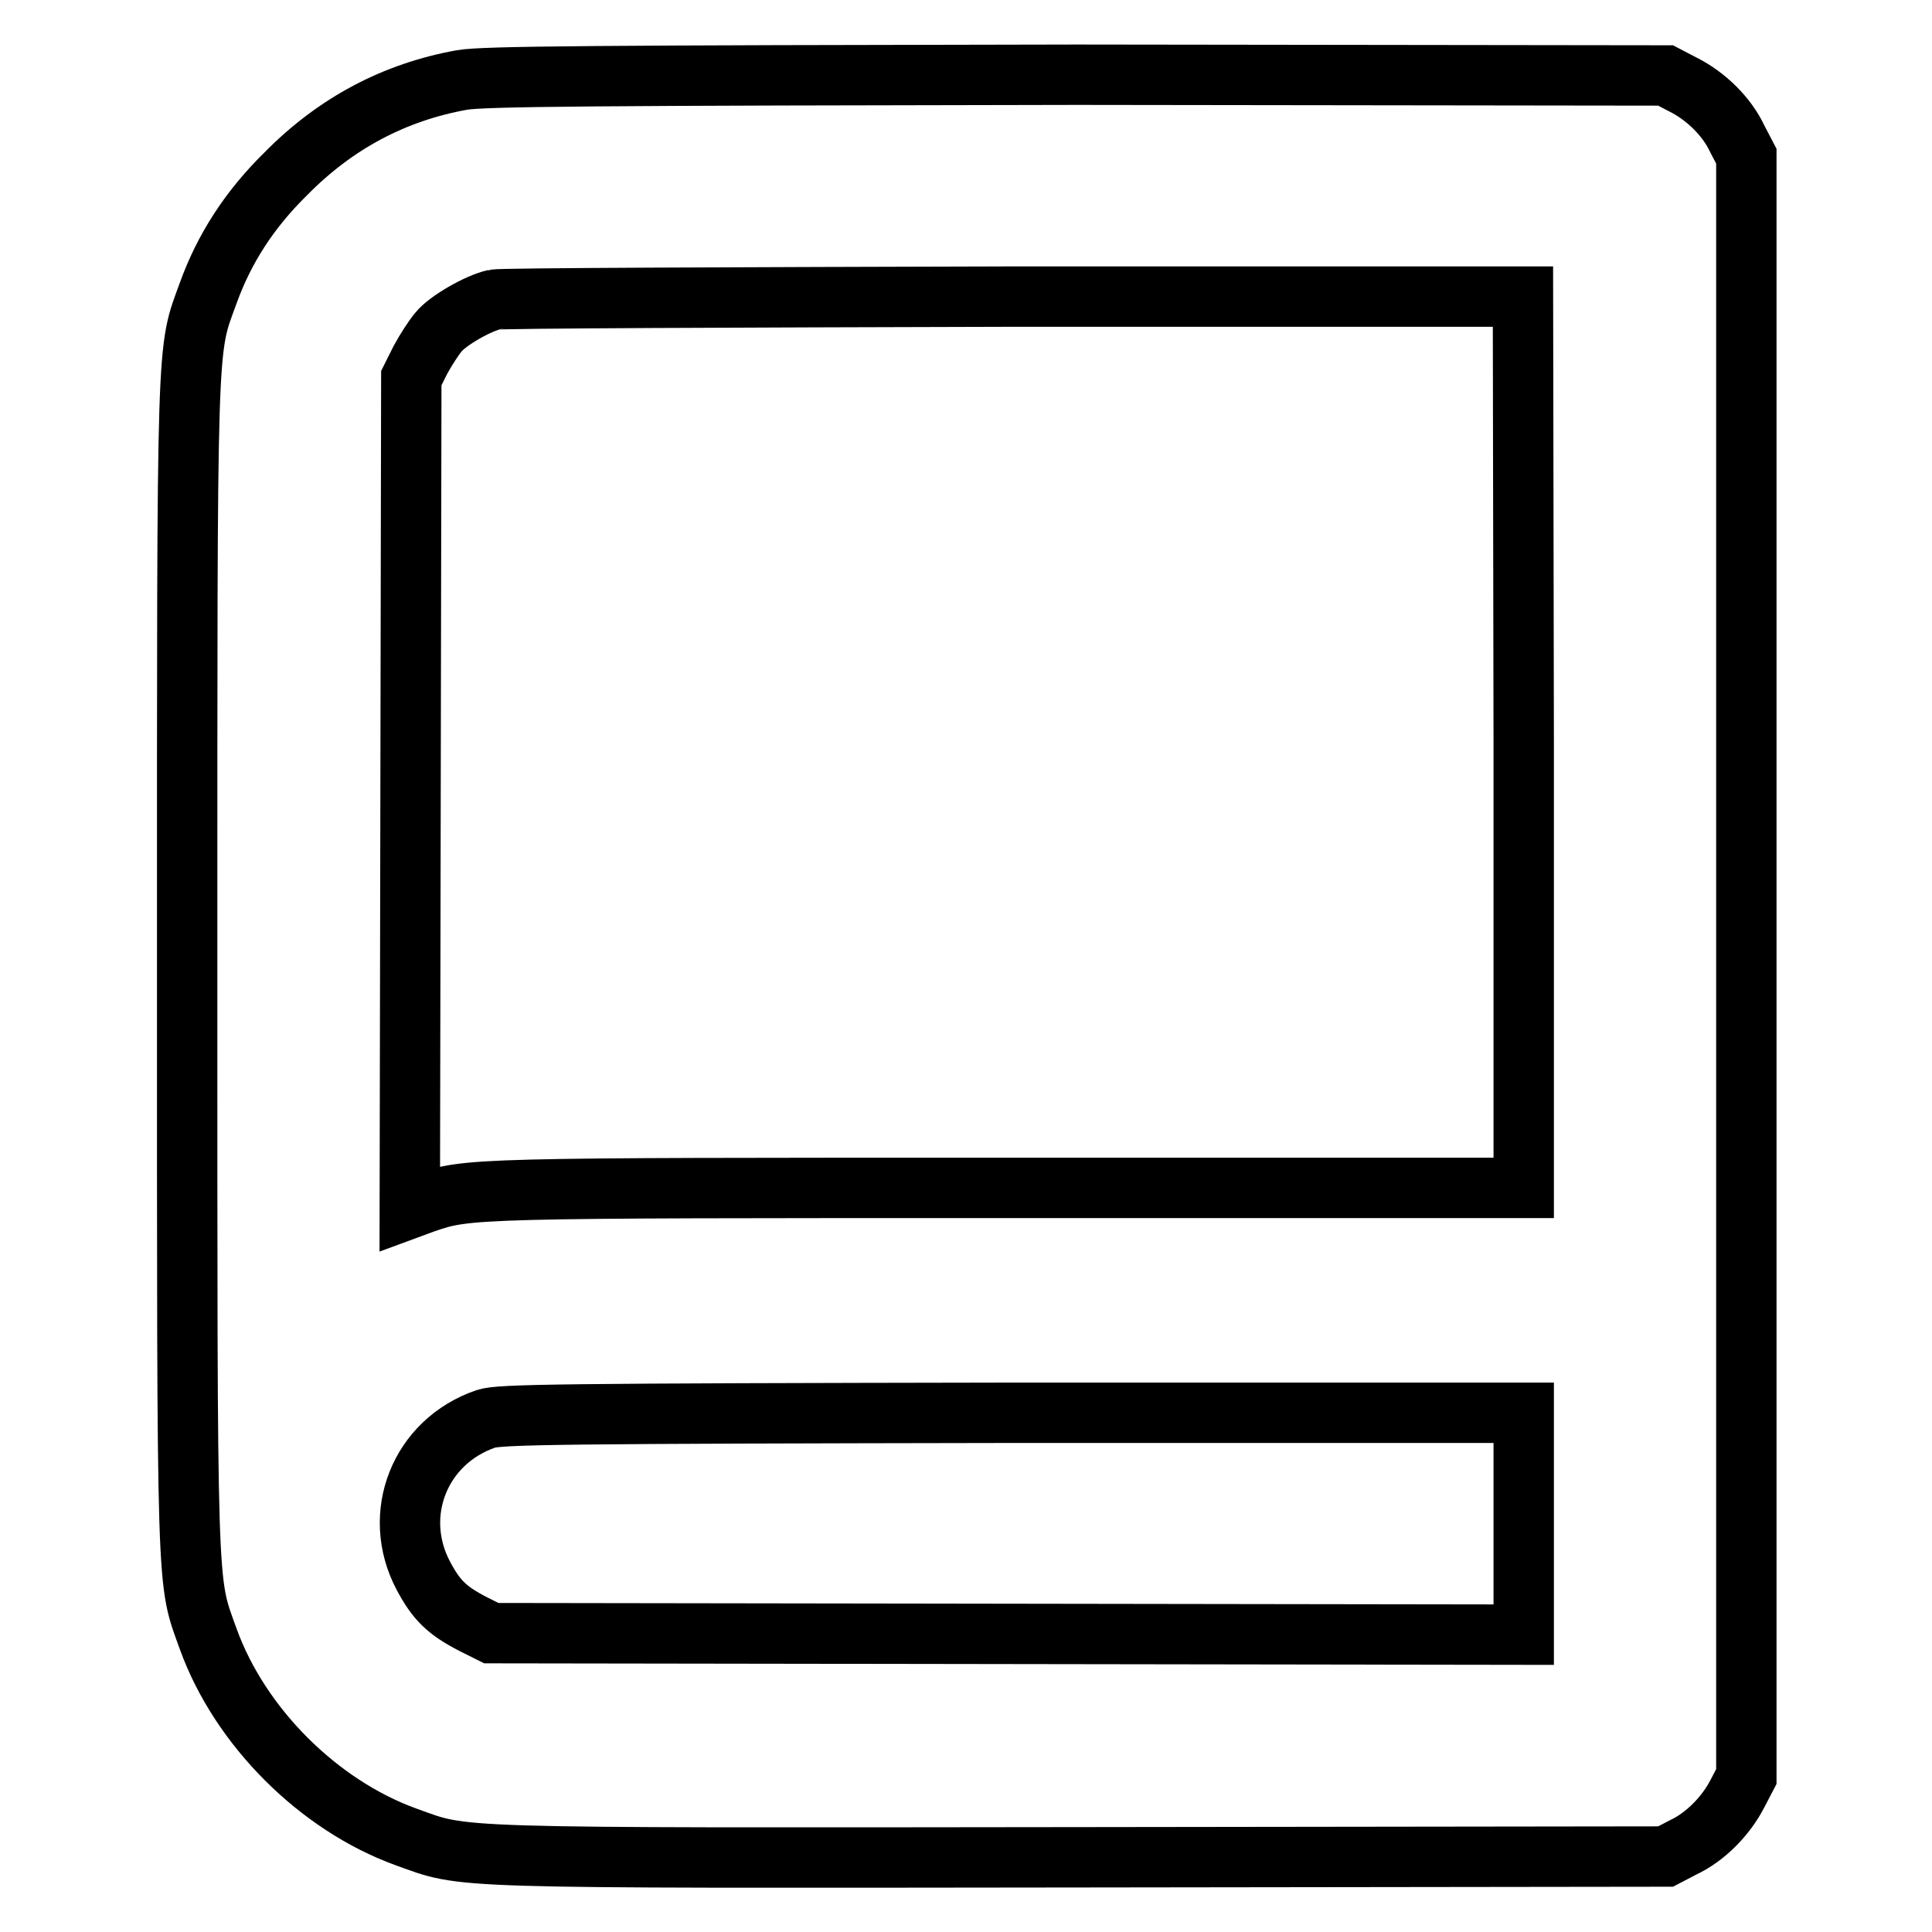
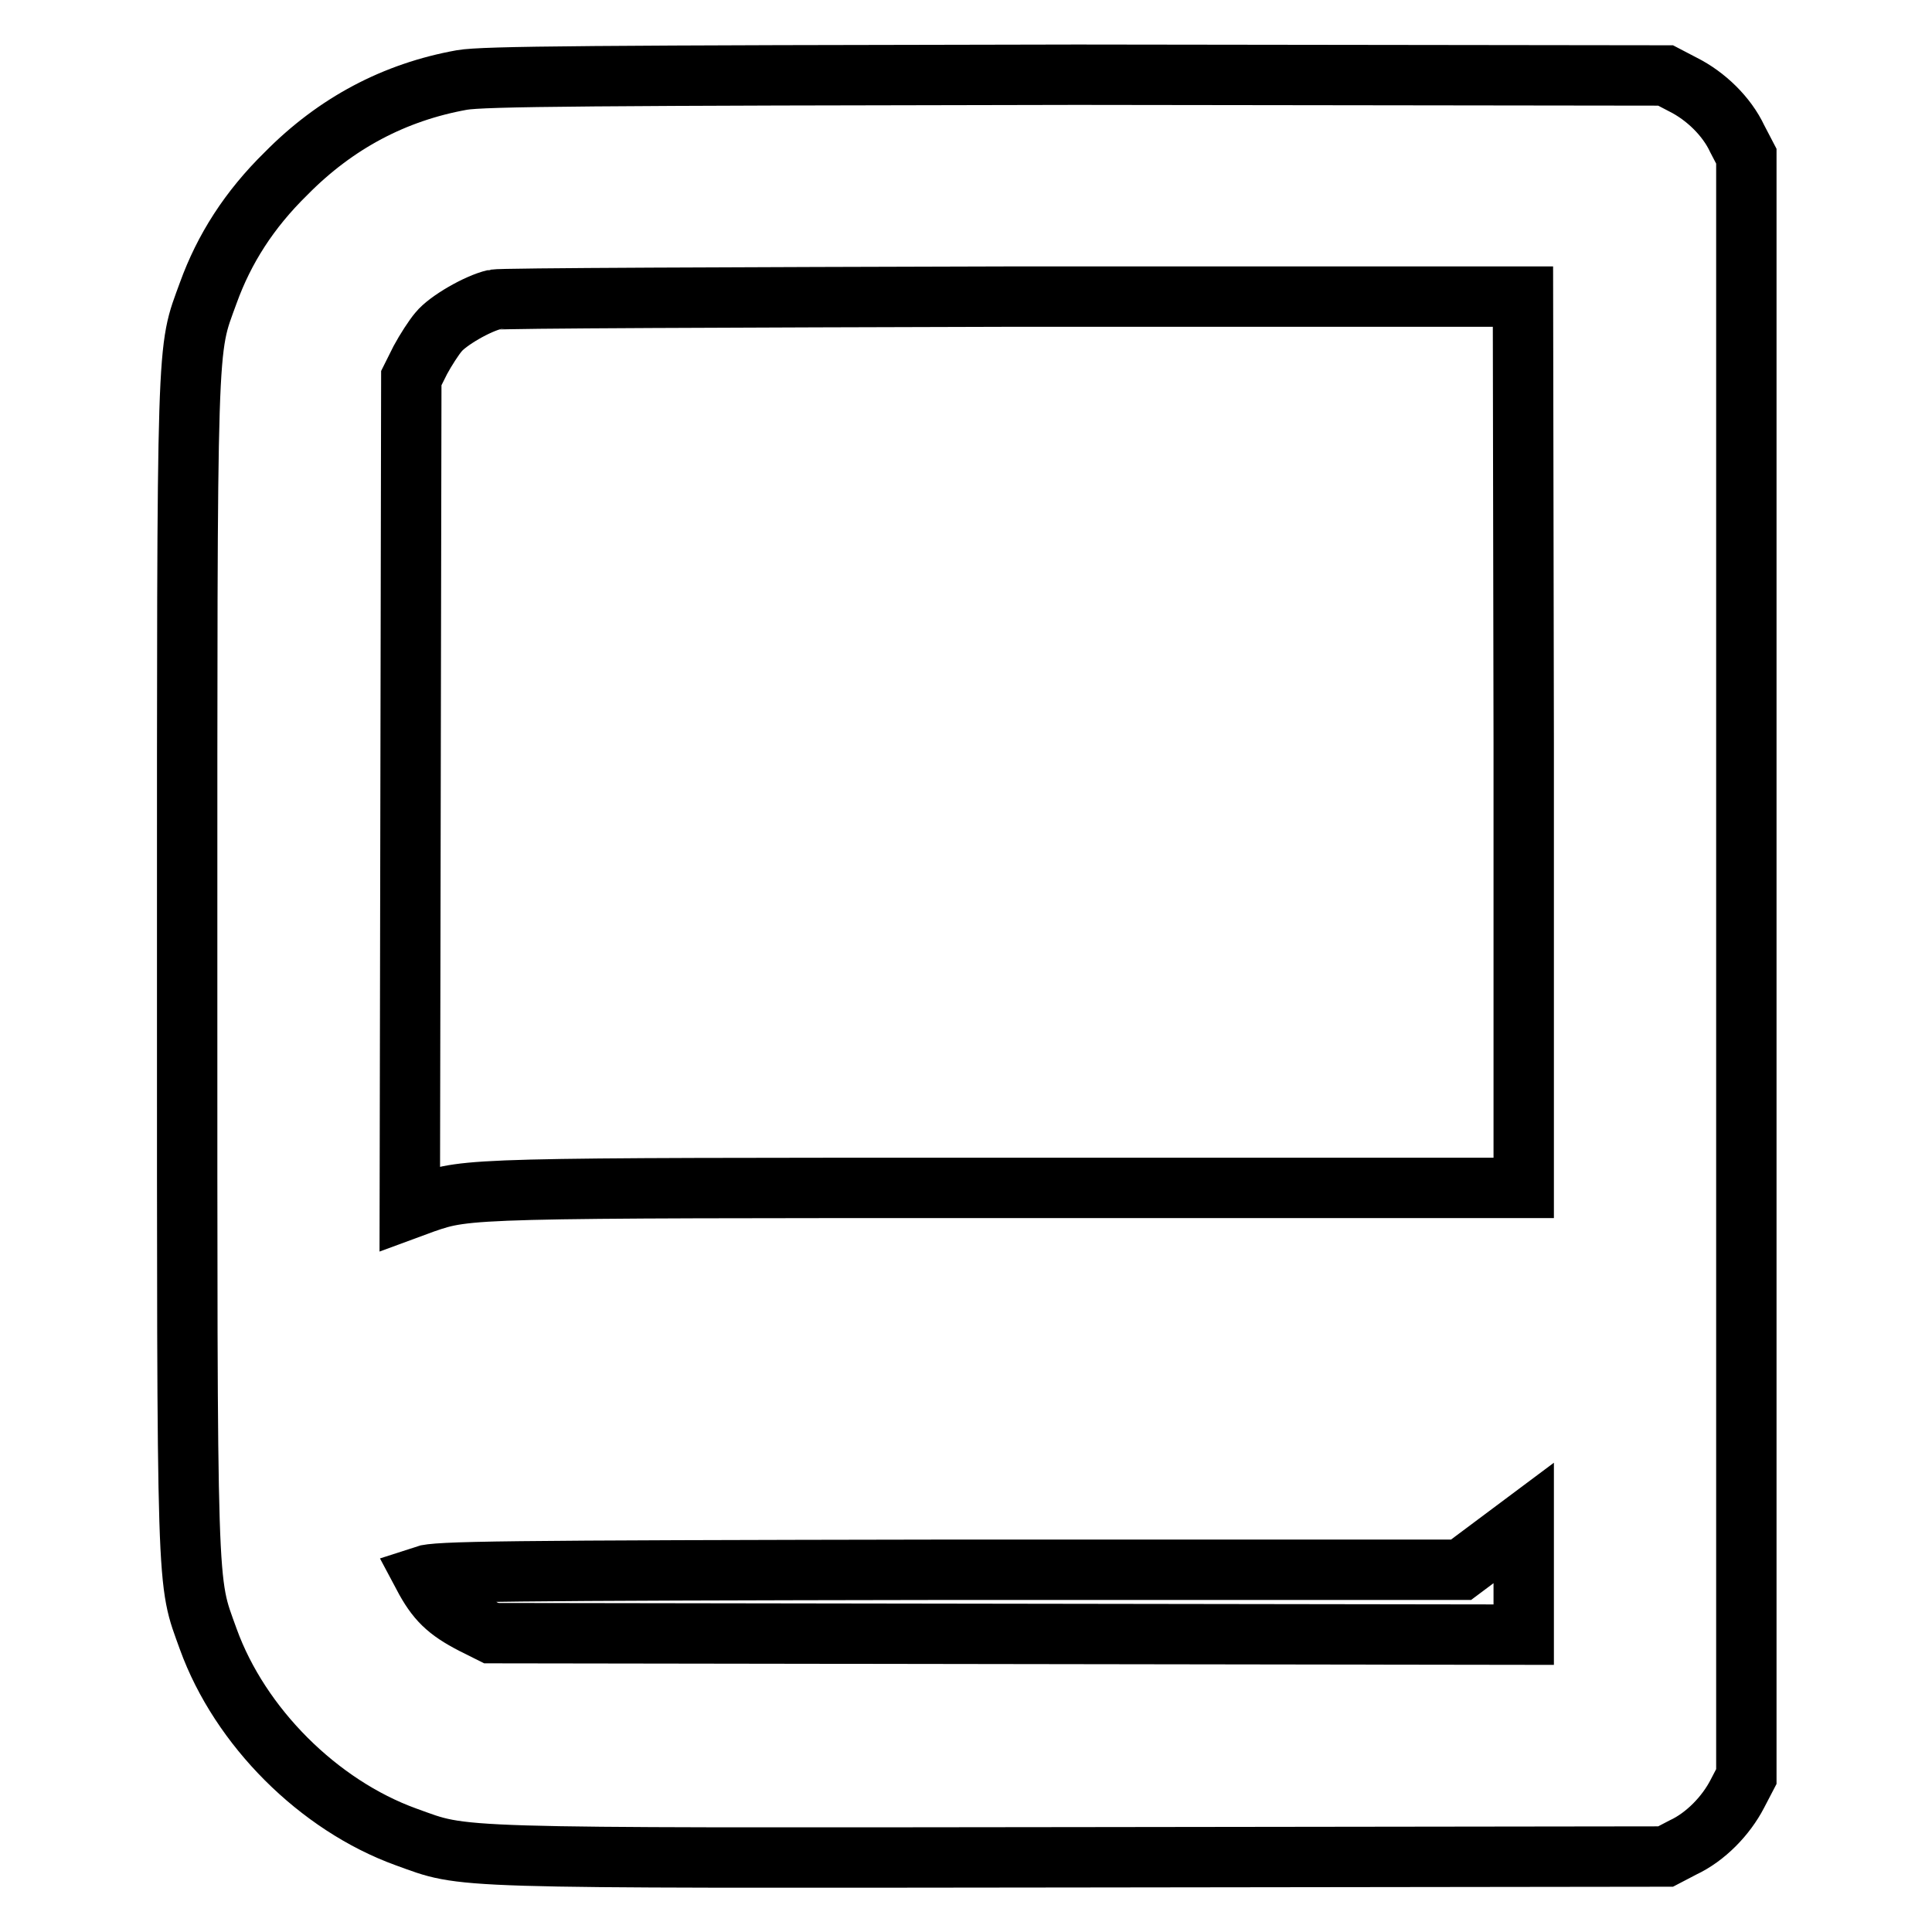
<svg xmlns="http://www.w3.org/2000/svg" version="1.1" x="0px" y="0px" viewBox="0 0 256 256" enable-background="new 0 0 256 256" xml:space="preserve">
  <g>
    <g>
      <g>
-         <path stroke-width="8" fill-opacity="0" stroke="#000000" d="M61.2,10.6c-8.9,1.6-16.7,5.7-23.3,12.4C33,27.8,29.7,33,27.6,38.8c-2.9,8-2.8,4.2-2.8,89.2c0,85-0.1,81.1,2.8,89.2c4.2,11.6,14.6,22,26.2,26.2c8.1,2.9,4.2,2.8,89.4,2.7l77.5-0.1l2.3-1.2c3-1.4,5.7-4.2,7.2-7.1l1.2-2.3V128V20.7l-1.2-2.3c-1.4-3-4.2-5.7-7.2-7.2l-2.3-1.2l-78-0.1C78,10,64.1,10.1,61.2,10.6z M201.9,98.4v59h-68c-71.6,0-71.9,0-77.7,2l-1.9,0.7l0.1-55l0.1-55l1.2-2.4c0.7-1.3,1.8-3,2.4-3.7c1.2-1.5,5.2-3.8,7.4-4.3c0.8-0.2,31.8-0.3,68.9-0.4l67.4,0L201.9,98.4L201.9,98.4z M201.9,201.8v14.8l-68.4-0.1l-68.4-0.1l-2.4-1.2c-3.5-1.8-4.9-3.2-6.6-6.4c-4.3-8.1-0.5-17.8,8.3-20.8c1.8-0.6,9.5-0.7,69.8-0.8h67.7L201.9,201.8L201.9,201.8z" />
+         <path stroke-width="8" fill-opacity="0" stroke="#000000" d="M61.2,10.6c-8.9,1.6-16.7,5.7-23.3,12.4C33,27.8,29.7,33,27.6,38.8c-2.9,8-2.8,4.2-2.8,89.2c0,85-0.1,81.1,2.8,89.2c4.2,11.6,14.6,22,26.2,26.2c8.1,2.9,4.2,2.8,89.4,2.7l77.5-0.1l2.3-1.2c3-1.4,5.7-4.2,7.2-7.1l1.2-2.3V128V20.7l-1.2-2.3c-1.4-3-4.2-5.7-7.2-7.2l-2.3-1.2l-78-0.1C78,10,64.1,10.1,61.2,10.6z M201.9,98.4v59h-68c-71.6,0-71.9,0-77.7,2l-1.9,0.7l0.1-55l0.1-55l1.2-2.4c0.7-1.3,1.8-3,2.4-3.7c1.2-1.5,5.2-3.8,7.4-4.3c0.8-0.2,31.8-0.3,68.9-0.4l67.4,0L201.9,98.4L201.9,98.4z M201.9,201.8v14.8l-68.4-0.1l-68.4-0.1l-2.4-1.2c-3.5-1.8-4.9-3.2-6.6-6.4c1.8-0.6,9.5-0.7,69.8-0.8h67.7L201.9,201.8L201.9,201.8z" />
      </g>
    </g>
  </g>
</svg>